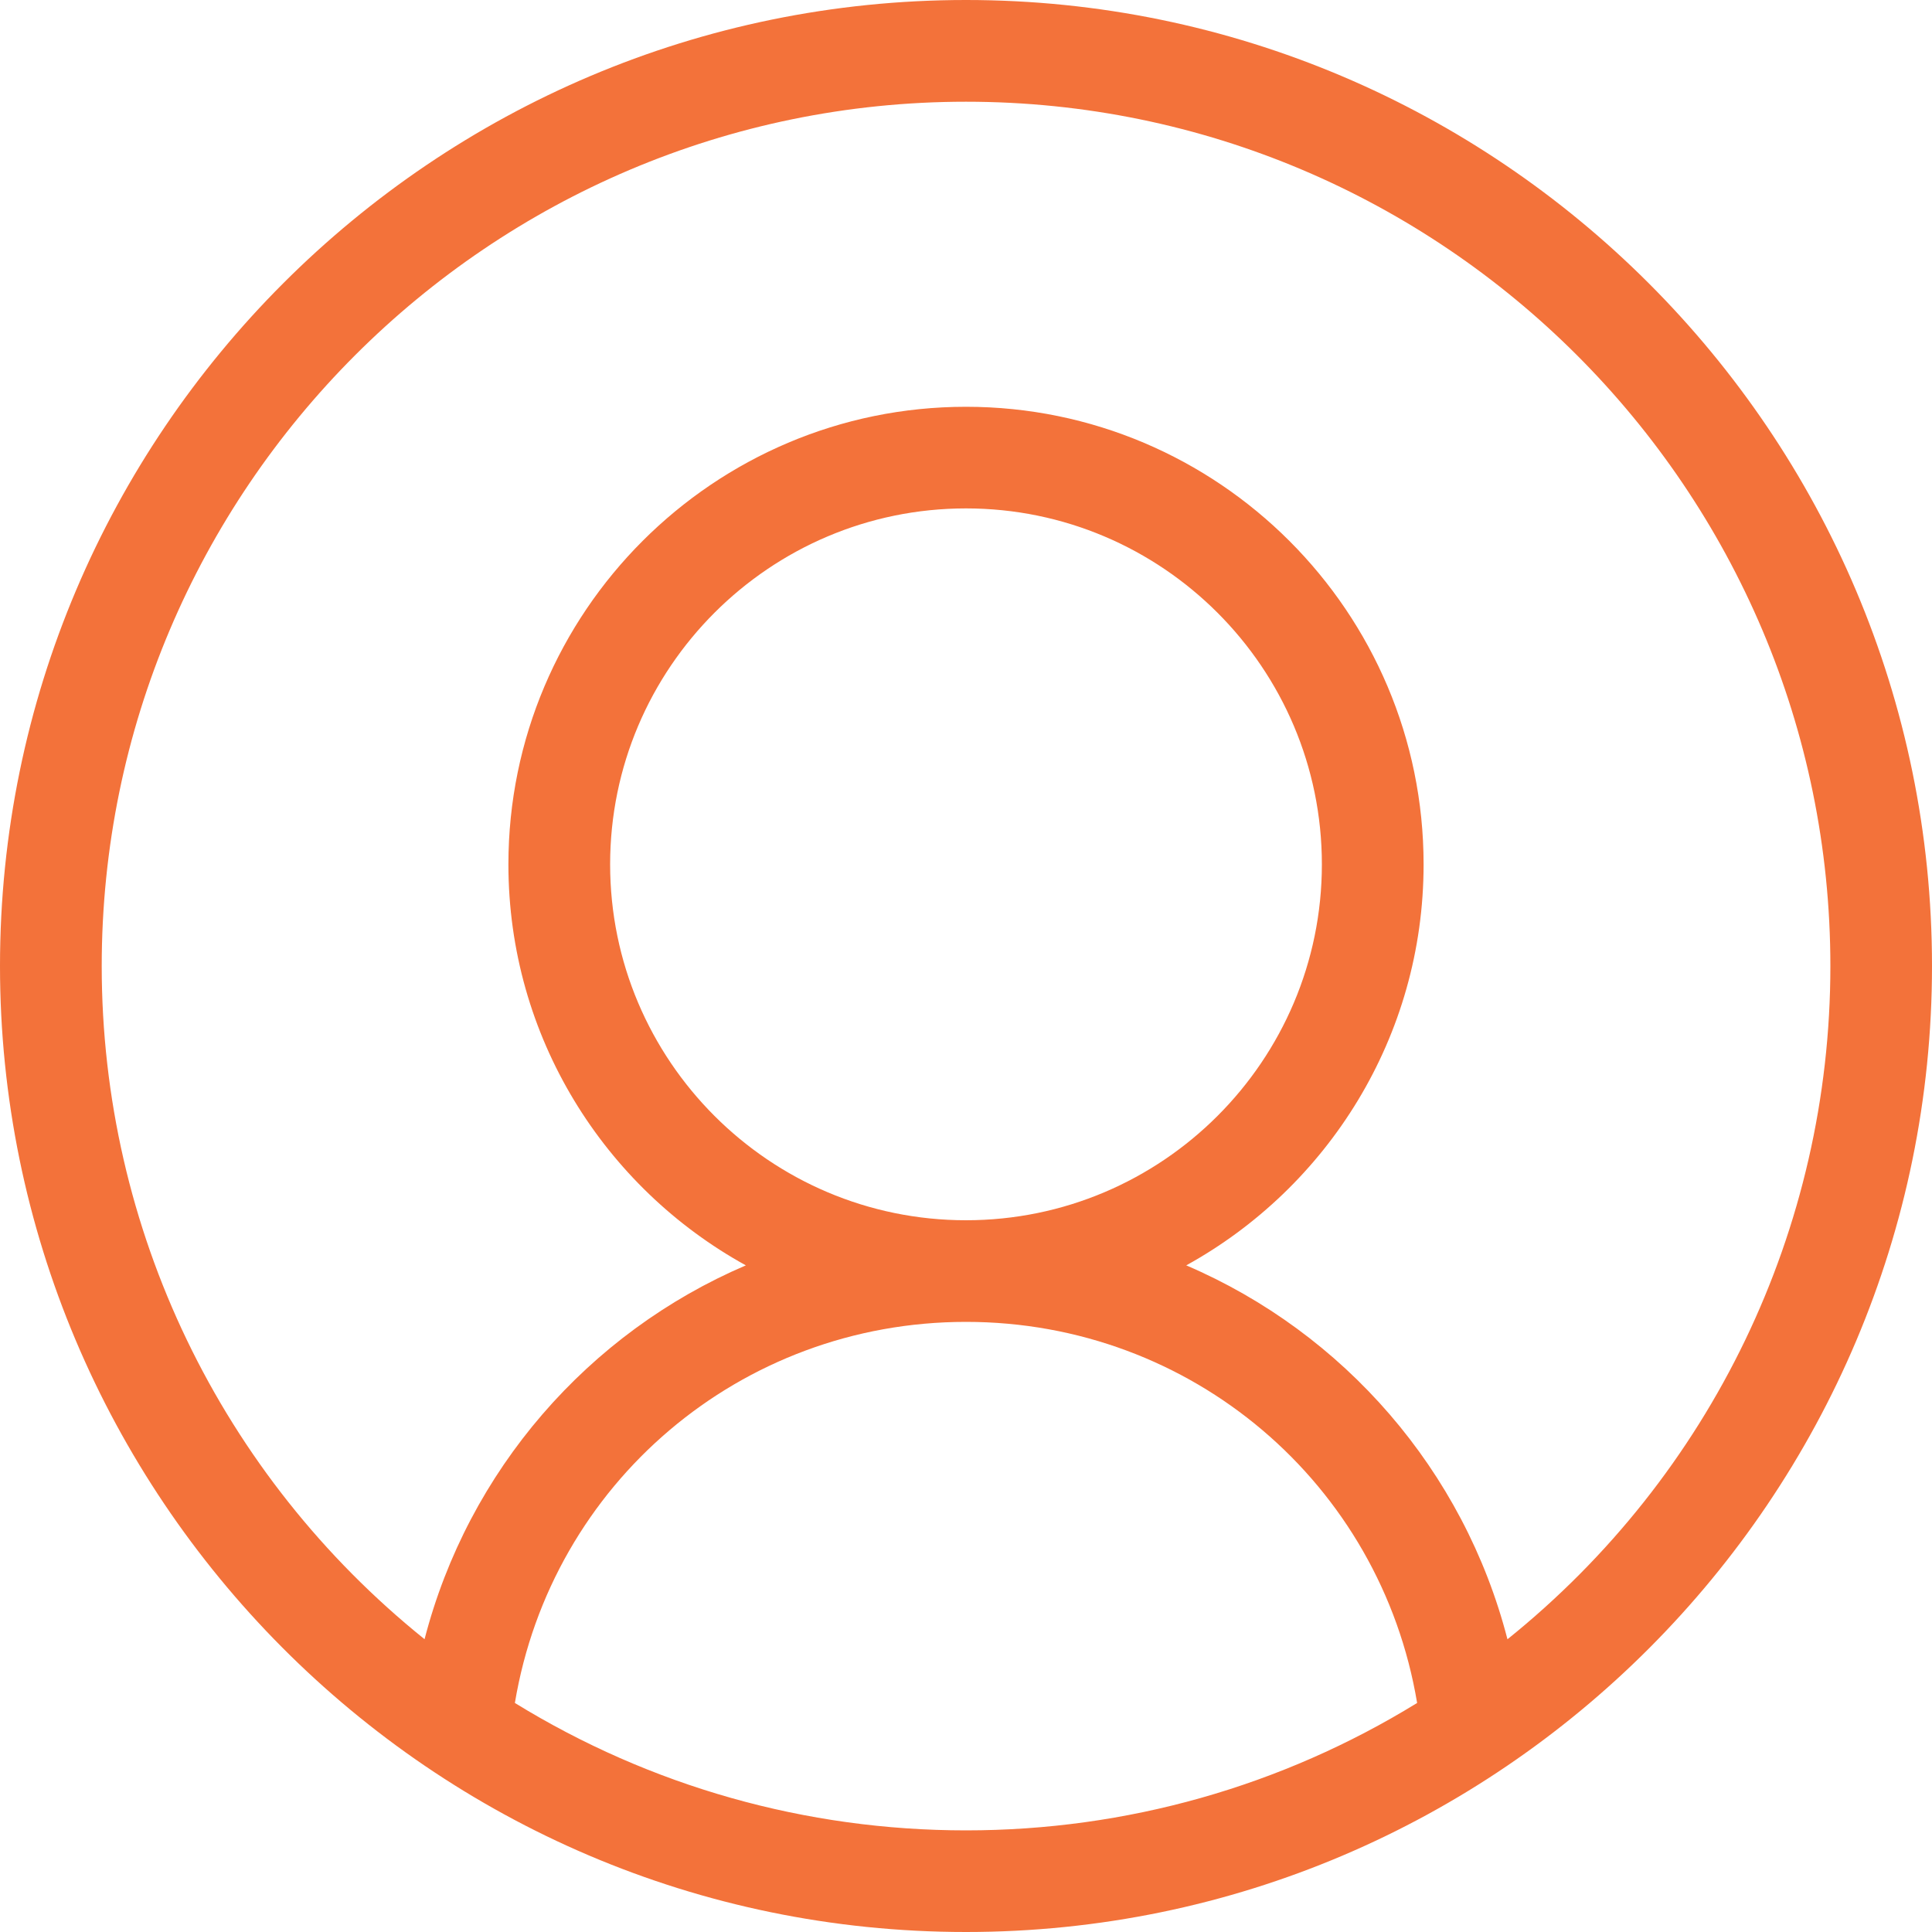
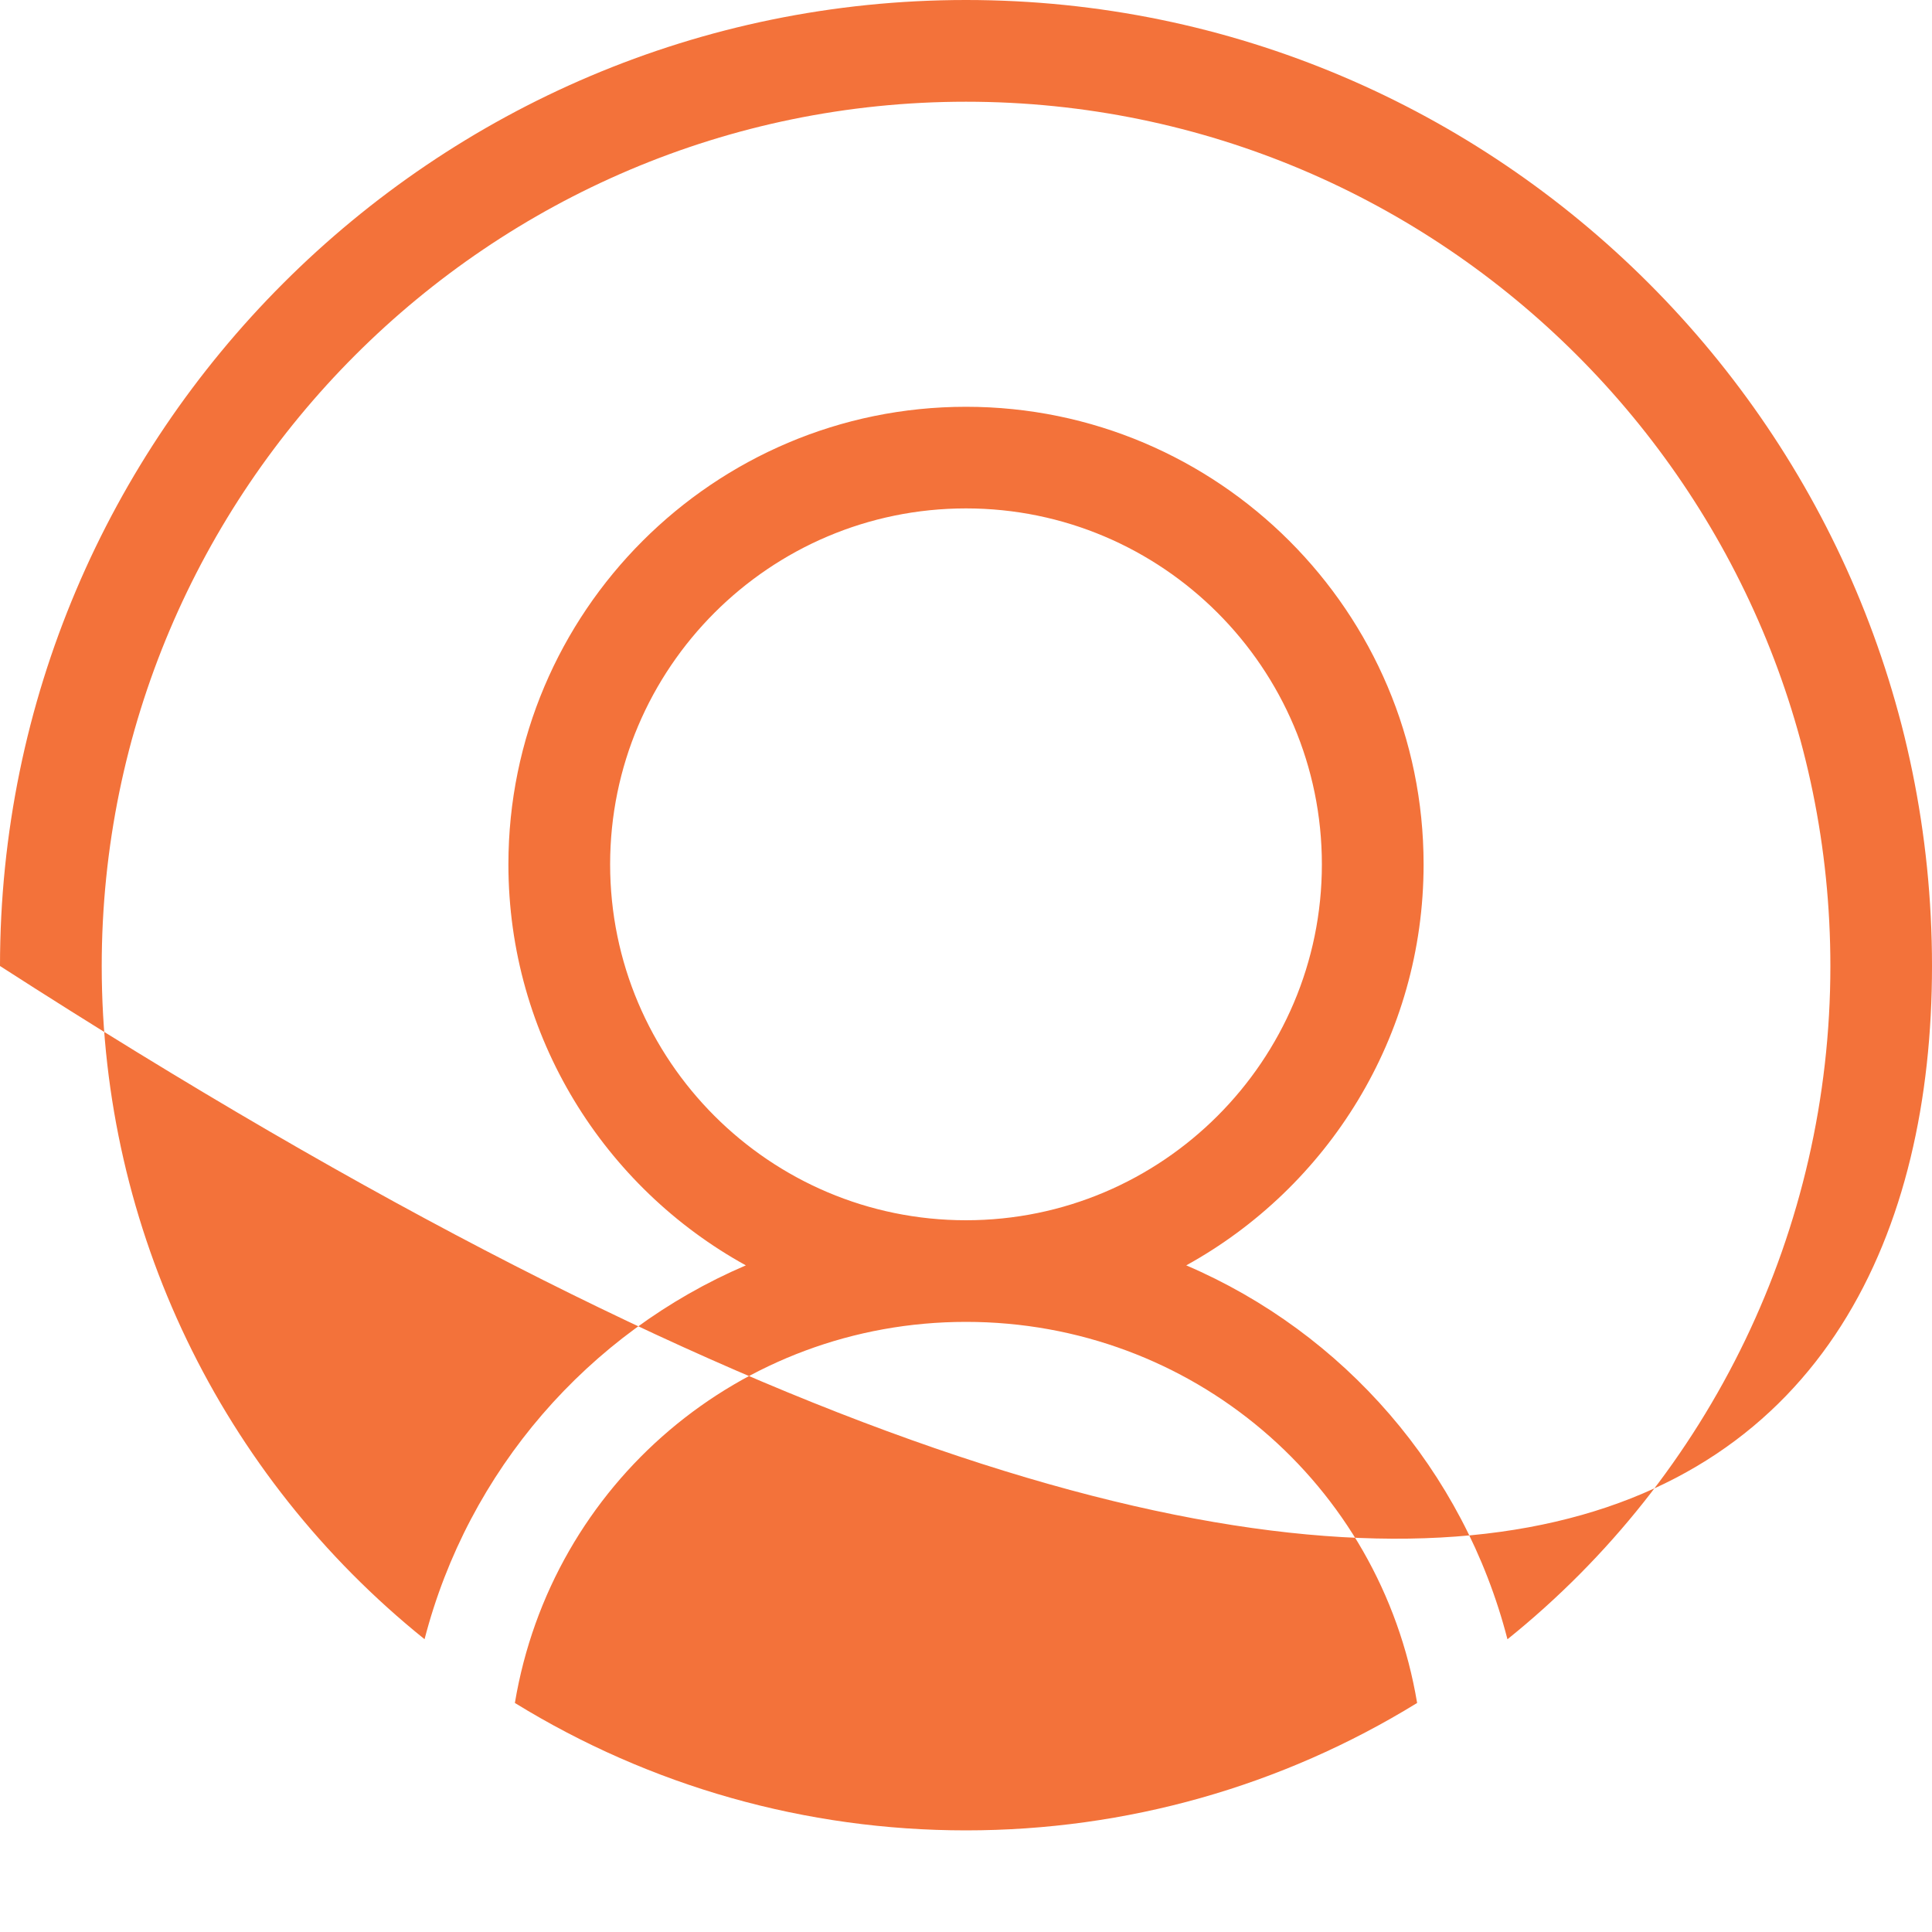
<svg xmlns="http://www.w3.org/2000/svg" width="20" height="20" viewBox="0 0 20 20" fill="none">
-   <path d="M20 10C20 4.486 15.514 0 10 0C4.486 0 0 4.486 0 10C0 15.468 4.446 20 10 20C15.53 20 20 15.495 20 10ZM10 18.948C8.342 18.948 6.734 18.493 5.33 17.629C5.709 15.359 7.663 13.684 10 13.684C12.337 13.684 14.291 15.359 14.67 17.629C13.266 18.493 11.658 18.948 10 18.948ZM6.316 8.948C6.316 6.916 7.968 5.263 10 5.263C12.032 5.263 13.684 6.916 13.684 8.948C13.684 10.979 12.032 12.632 10 12.632C7.968 12.632 6.316 10.979 6.316 8.948ZM15.605 16.969C15.154 15.222 13.912 13.798 12.28 13.099C13.743 12.292 14.737 10.734 14.737 8.948C14.737 6.336 12.612 4.211 10 4.211C7.388 4.211 5.263 6.336 5.263 8.948C5.263 10.734 6.257 12.292 7.721 13.099C6.088 13.798 4.847 15.222 4.395 16.969C2.289 15.275 1.053 12.725 1.053 10.001C1.053 5.067 5.067 1.053 10 1.053C14.934 1.053 18.948 5.067 18.948 10.001C18.948 12.726 17.712 15.275 15.606 16.969H15.605Z" fill="#F3723A" />
+   <path d="M20 10C20 4.486 15.514 0 10 0C4.486 0 0 4.486 0 10C15.53 20 20 15.495 20 10ZM10 18.948C8.342 18.948 6.734 18.493 5.33 17.629C5.709 15.359 7.663 13.684 10 13.684C12.337 13.684 14.291 15.359 14.67 17.629C13.266 18.493 11.658 18.948 10 18.948ZM6.316 8.948C6.316 6.916 7.968 5.263 10 5.263C12.032 5.263 13.684 6.916 13.684 8.948C13.684 10.979 12.032 12.632 10 12.632C7.968 12.632 6.316 10.979 6.316 8.948ZM15.605 16.969C15.154 15.222 13.912 13.798 12.28 13.099C13.743 12.292 14.737 10.734 14.737 8.948C14.737 6.336 12.612 4.211 10 4.211C7.388 4.211 5.263 6.336 5.263 8.948C5.263 10.734 6.257 12.292 7.721 13.099C6.088 13.798 4.847 15.222 4.395 16.969C2.289 15.275 1.053 12.725 1.053 10.001C1.053 5.067 5.067 1.053 10 1.053C14.934 1.053 18.948 5.067 18.948 10.001C18.948 12.726 17.712 15.275 15.606 16.969H15.605Z" fill="#F3723A" />
</svg>